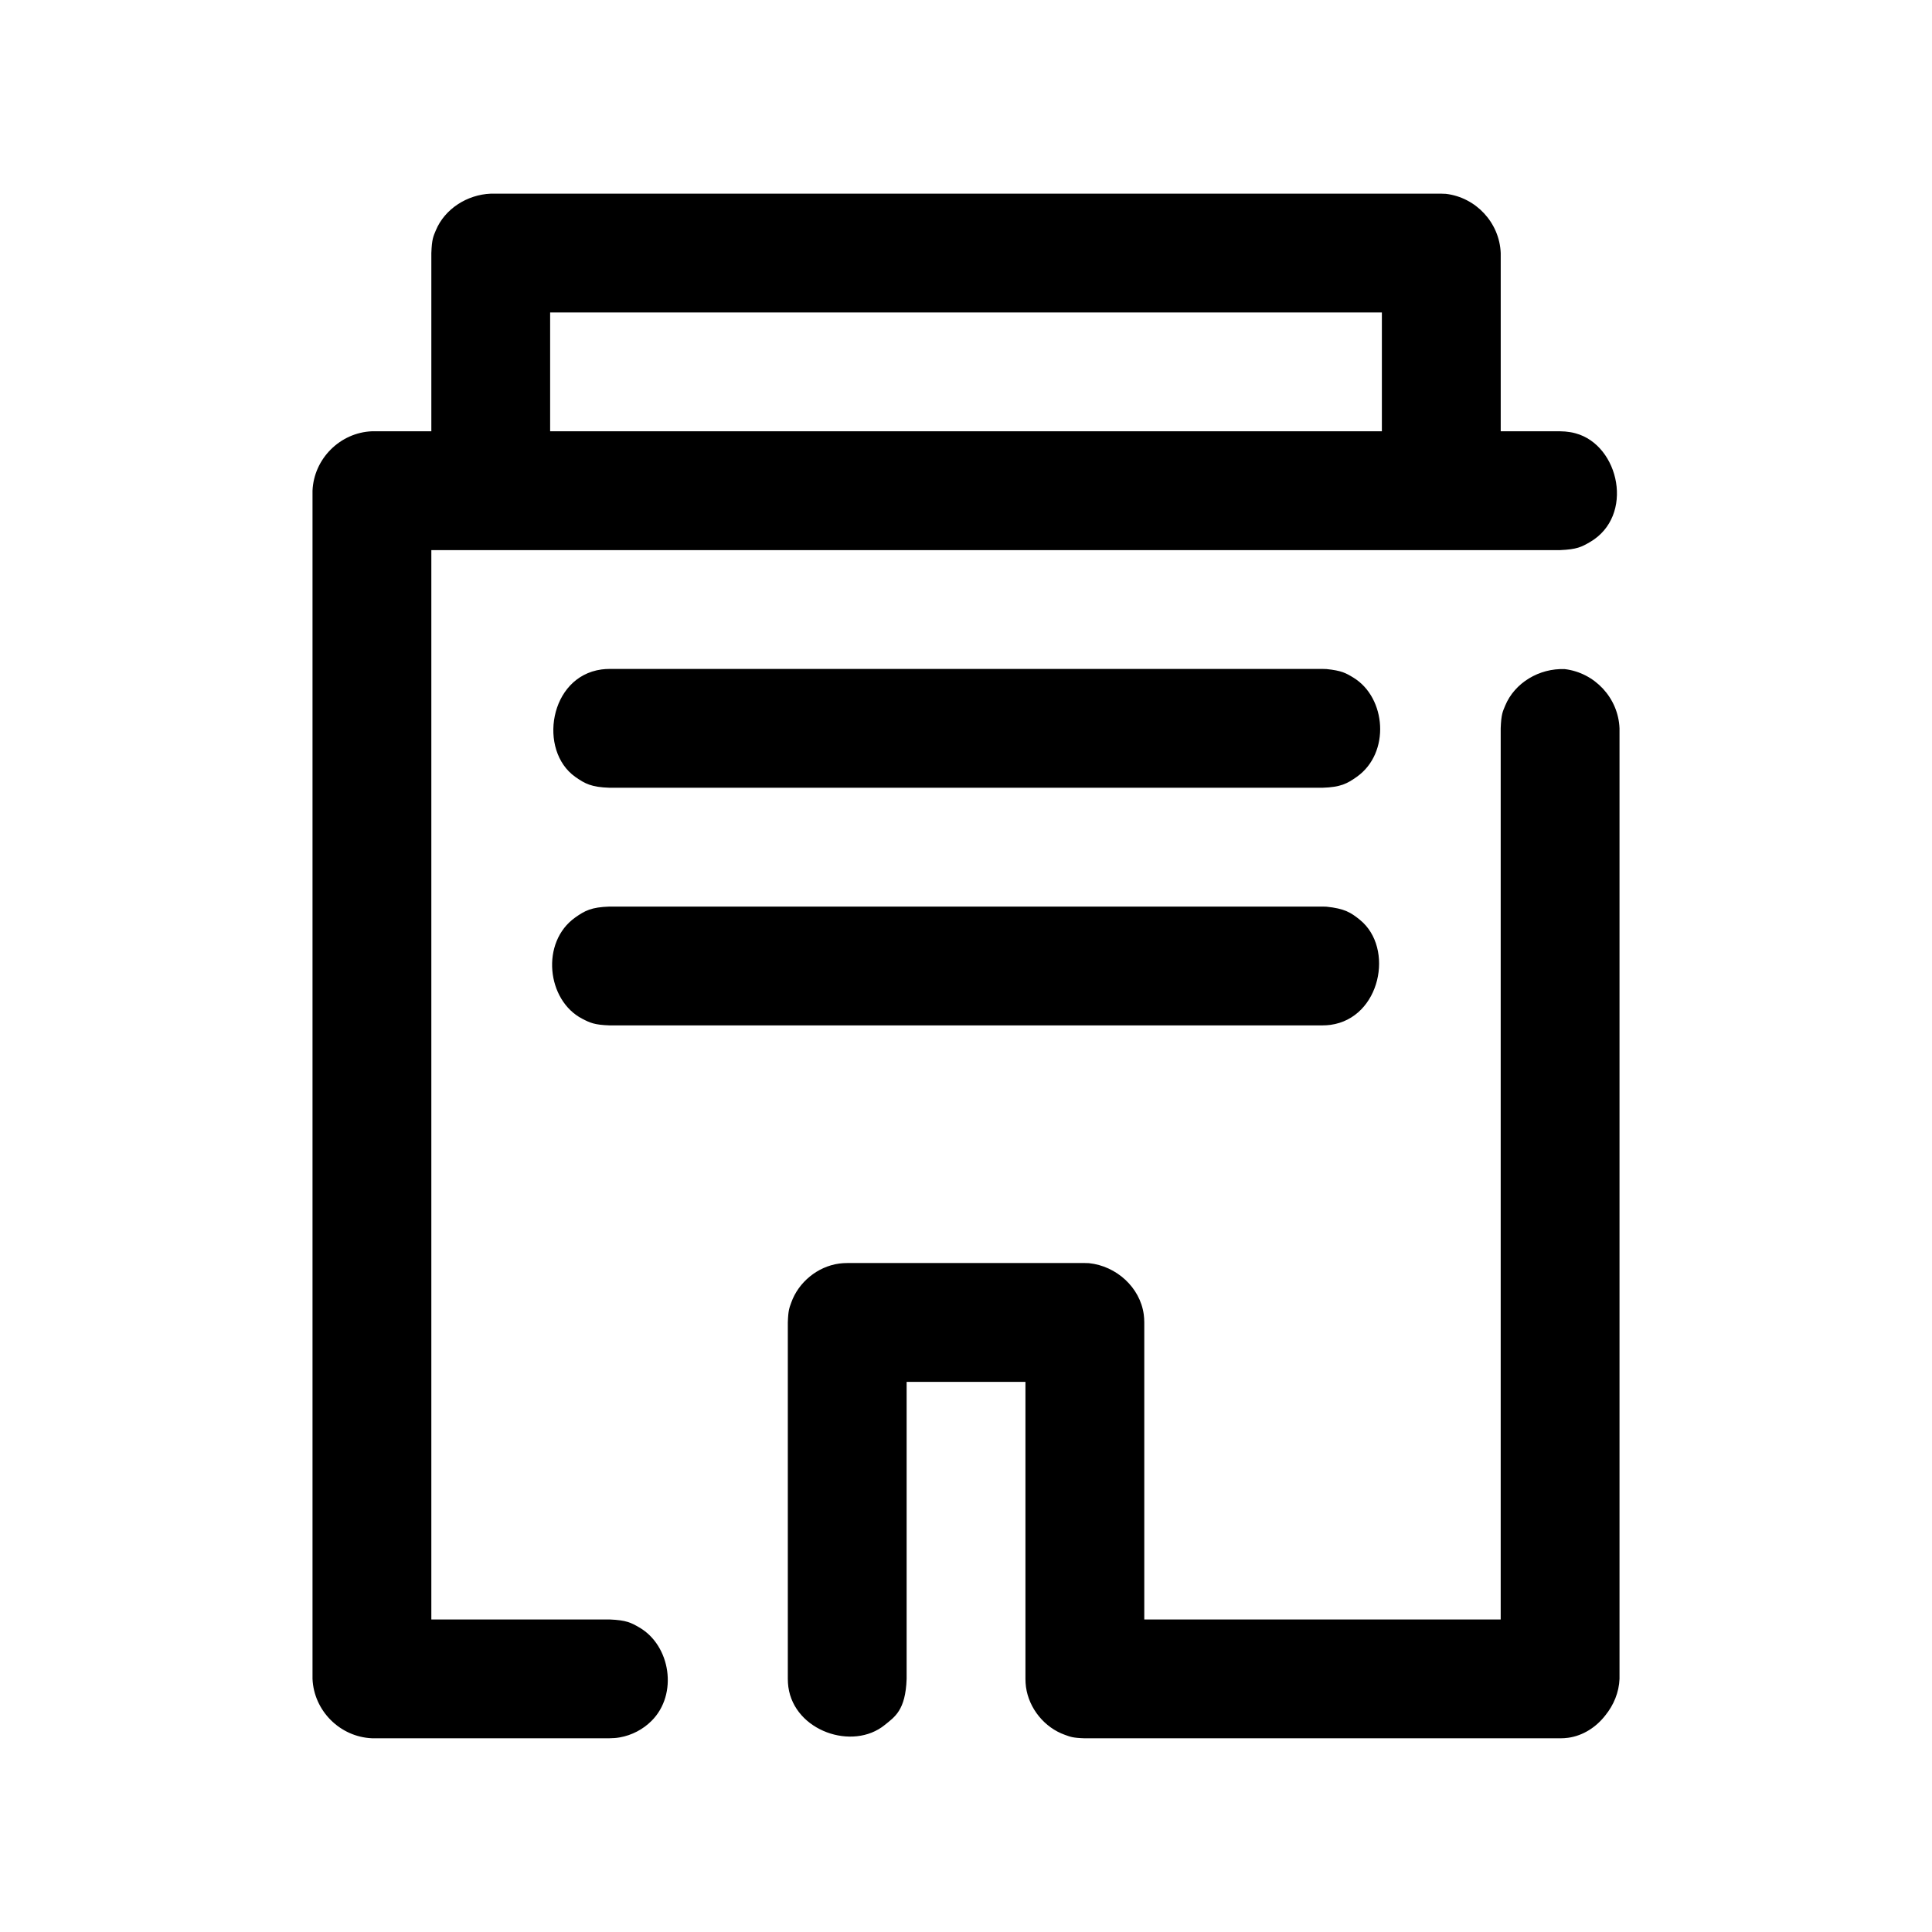
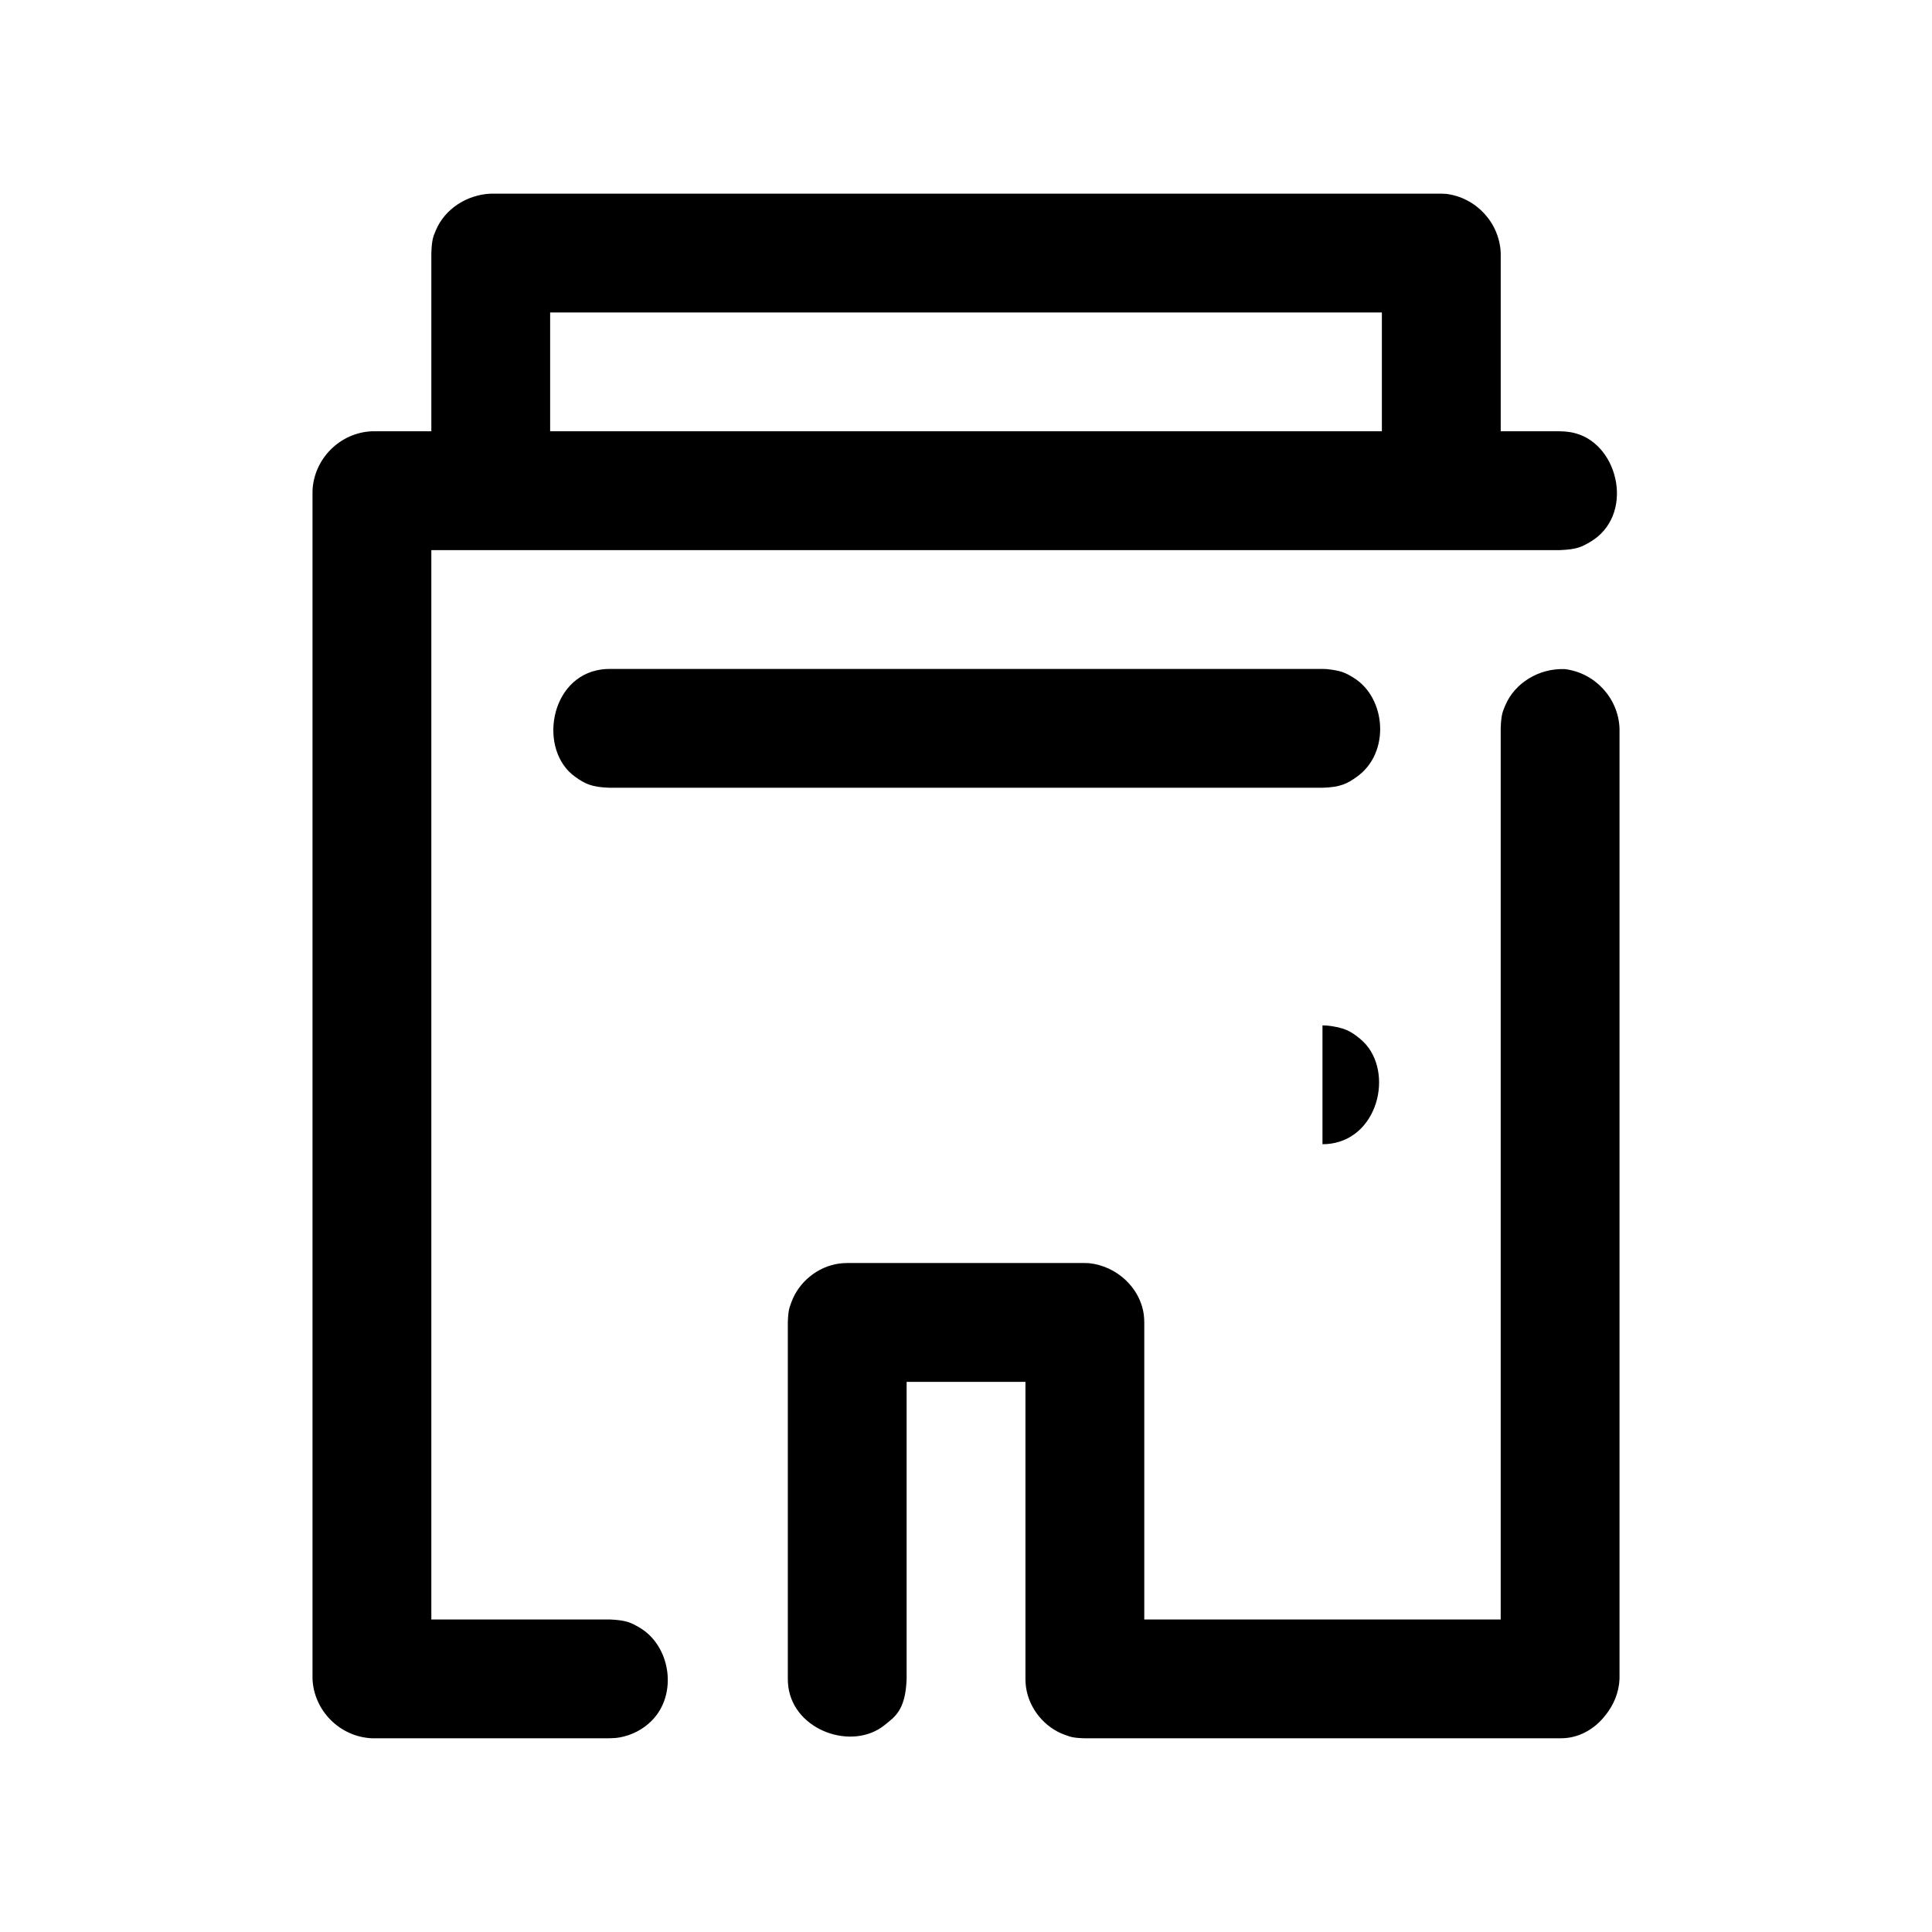
<svg xmlns="http://www.w3.org/2000/svg" fill="#000000" width="800px" height="800px" version="1.1" viewBox="144 144 512 512">
-   <path d="m541.7 573.18v-236.16c0.141-3.793 0.535-4.426 1.195-6.031 2.519-6.062 9.035-9.934 15.777-9.668 7.934 0.945 14.199 7.621 14.516 15.695v251.91c-0.141 3.59-1.559 6.957-3.762 9.668-2.426 3.117-5.887 5.383-9.84 5.934-0.945 0.125-1.18 0.109-2.141 0.141h-125.95c-3.305-0.109-3.84-0.41-5.273-0.914-5.383-1.906-9.539-6.957-10.328-12.691-0.125-0.945-0.109-1.18-0.141-2.141v-78.719h-31.488v78.719c-0.285 8.359-3.18 10.078-5.809 12.219-8.484 6.894-23.93 1.605-25.535-10.078-0.125-0.945-0.109-1.18-0.141-2.141v-94.465c0.109-3.305 0.41-3.84 0.914-5.273 1.922-5.398 6.957-9.539 12.691-10.328 0.945-0.125 1.18-0.109 2.141-0.141h62.977c0.363 0.016 0.707 0.031 1.07 0.031 7.305 0.754 13.539 6.422 14.531 13.57 0.125 0.945 0.109 1.18 0.141 2.141v78.719h94.465zm-283.39-314.88v-47.23c0.141-3.793 0.535-4.426 1.195-6.031 2.363-5.699 8.312-9.461 14.547-9.715h251.91c0.41 0.016 0.82 0.031 1.227 0.047 7.934 0.945 14.199 7.621 14.516 15.695v47.23h15.742l1.371 0.062c1.211 0.156 1.527 0.156 2.707 0.473 11.652 3.133 15.727 21.945 3.793 28.844-2.172 1.258-3.402 1.922-7.871 2.109h-299.14v283.39h47.23c4.473 0.188 5.699 0.852 7.871 2.109 8.266 4.769 10.359 17.68 3.258 24.766-2.266 2.266-5.227 3.809-8.391 4.375-1.211 0.203-1.527 0.188-2.738 0.234h-62.977c-8.453-0.363-15.383-7.273-15.742-15.742v-314.88c0.363-8.453 7.273-15.383 15.742-15.742h15.742zm236.16 157.44h-188.93c-3.984-0.141-5.148-0.676-7.242-1.762-9.414-4.879-11.098-20.293-1.844-26.844 2.566-1.812 4.266-2.723 9.086-2.883h188.93c0.363 0.016 0.707 0.031 1.07 0.031 4.801 0.504 6.438 1.527 8.863 3.496 9.195 7.477 5.465 25.992-7.793 27.82-0.945 0.125-1.18 0.109-2.141 0.141zm0-62.977h-188.93c-4.816-0.156-6.519-1.07-9.086-2.883-9.871-6.977-6.926-26.559 6.941-28.465 0.945-0.125 1.18-0.109 2.141-0.141h188.93c0.363 0.016 0.707 0.031 1.07 0.031 3.969 0.41 5.102 1.039 7.117 2.266 8.723 5.305 9.871 19.965 0.898 26.309-2.566 1.812-4.266 2.723-9.086 2.883zm15.742-94.465v-31.488h-220.42v31.488z" />
+   <path d="m541.7 573.18v-236.16c0.141-3.793 0.535-4.426 1.195-6.031 2.519-6.062 9.035-9.934 15.777-9.668 7.934 0.945 14.199 7.621 14.516 15.695v251.91c-0.141 3.59-1.559 6.957-3.762 9.668-2.426 3.117-5.887 5.383-9.84 5.934-0.945 0.125-1.18 0.109-2.141 0.141h-125.95c-3.305-0.109-3.84-0.41-5.273-0.914-5.383-1.906-9.539-6.957-10.328-12.691-0.125-0.945-0.109-1.18-0.141-2.141v-78.719h-31.488v78.719c-0.285 8.359-3.18 10.078-5.809 12.219-8.484 6.894-23.93 1.605-25.535-10.078-0.125-0.945-0.109-1.18-0.141-2.141v-94.465c0.109-3.305 0.41-3.84 0.914-5.273 1.922-5.398 6.957-9.539 12.691-10.328 0.945-0.125 1.18-0.109 2.141-0.141h62.977c0.363 0.016 0.707 0.031 1.07 0.031 7.305 0.754 13.539 6.422 14.531 13.57 0.125 0.945 0.109 1.18 0.141 2.141v78.719h94.465zm-283.39-314.88v-47.23c0.141-3.793 0.535-4.426 1.195-6.031 2.363-5.699 8.312-9.461 14.547-9.715h251.91c0.41 0.016 0.82 0.031 1.227 0.047 7.934 0.945 14.199 7.621 14.516 15.695v47.23h15.742l1.371 0.062c1.211 0.156 1.527 0.156 2.707 0.473 11.652 3.133 15.727 21.945 3.793 28.844-2.172 1.258-3.402 1.922-7.871 2.109h-299.14v283.39h47.23c4.473 0.188 5.699 0.852 7.871 2.109 8.266 4.769 10.359 17.68 3.258 24.766-2.266 2.266-5.227 3.809-8.391 4.375-1.211 0.203-1.527 0.188-2.738 0.234h-62.977c-8.453-0.363-15.383-7.273-15.742-15.742v-314.88c0.363-8.453 7.273-15.383 15.742-15.742h15.742zm236.16 157.44h-188.93h188.93c0.363 0.016 0.707 0.031 1.07 0.031 4.801 0.504 6.438 1.527 8.863 3.496 9.195 7.477 5.465 25.992-7.793 27.82-0.945 0.125-1.18 0.109-2.141 0.141zm0-62.977h-188.93c-4.816-0.156-6.519-1.07-9.086-2.883-9.871-6.977-6.926-26.559 6.941-28.465 0.945-0.125 1.18-0.109 2.141-0.141h188.93c0.363 0.016 0.707 0.031 1.07 0.031 3.969 0.41 5.102 1.039 7.117 2.266 8.723 5.305 9.871 19.965 0.898 26.309-2.566 1.812-4.266 2.723-9.086 2.883zm15.742-94.465v-31.488h-220.42v31.488z" />
</svg>